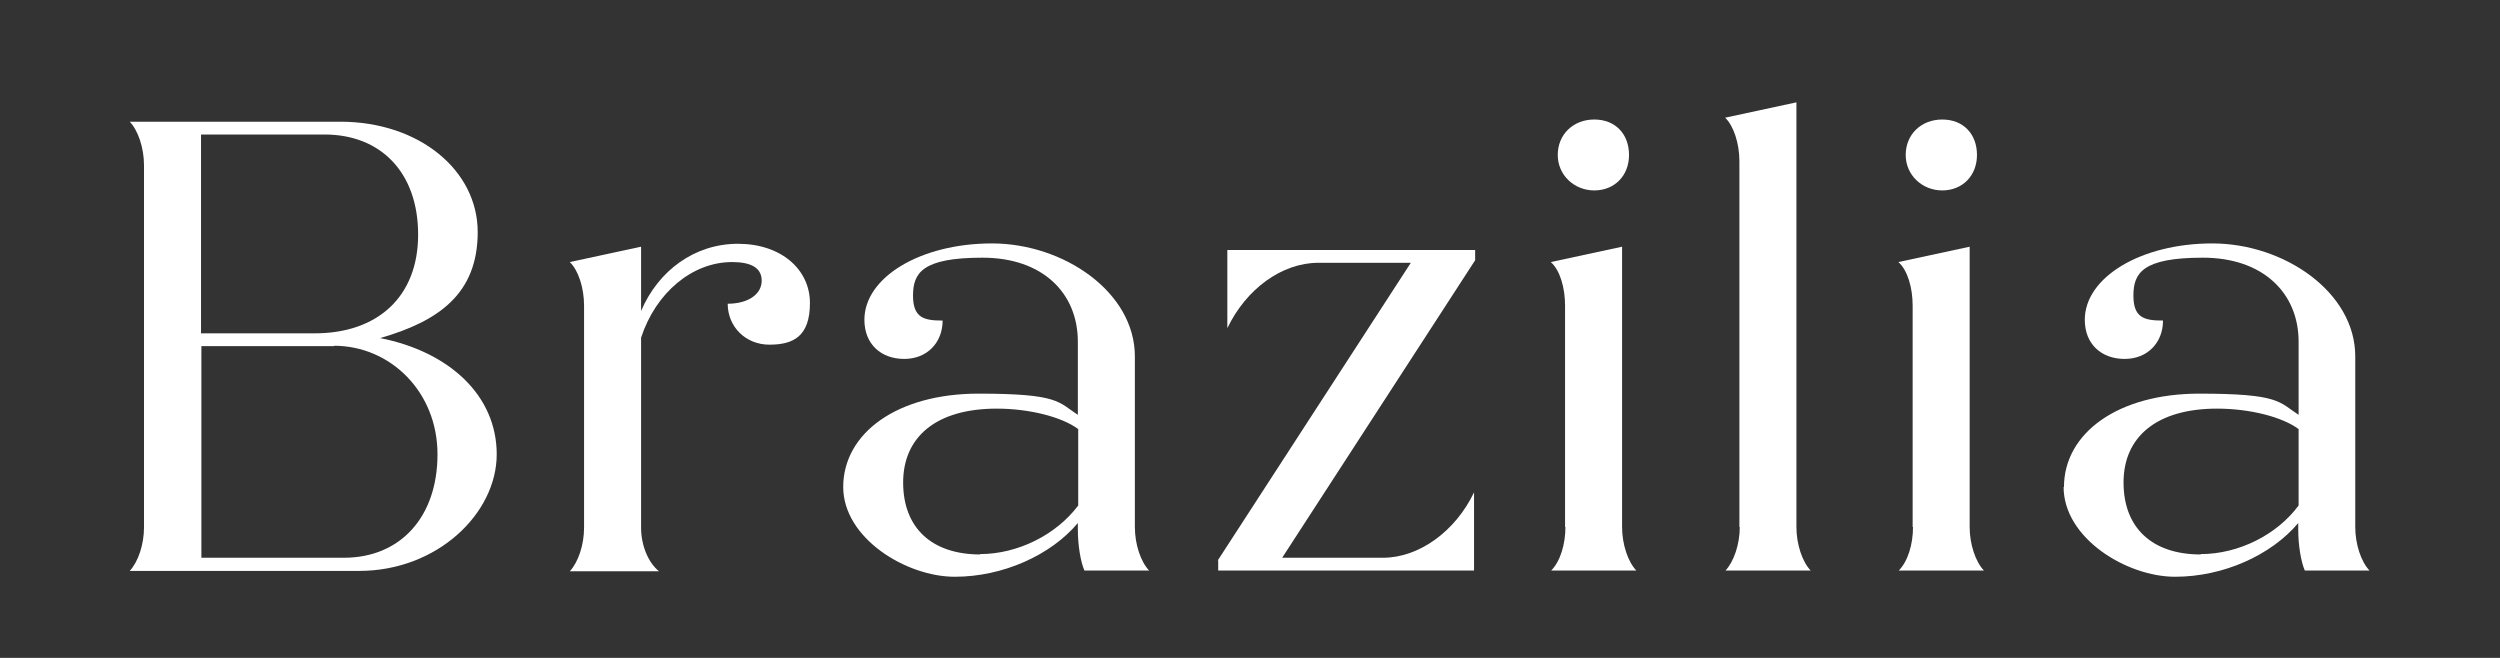
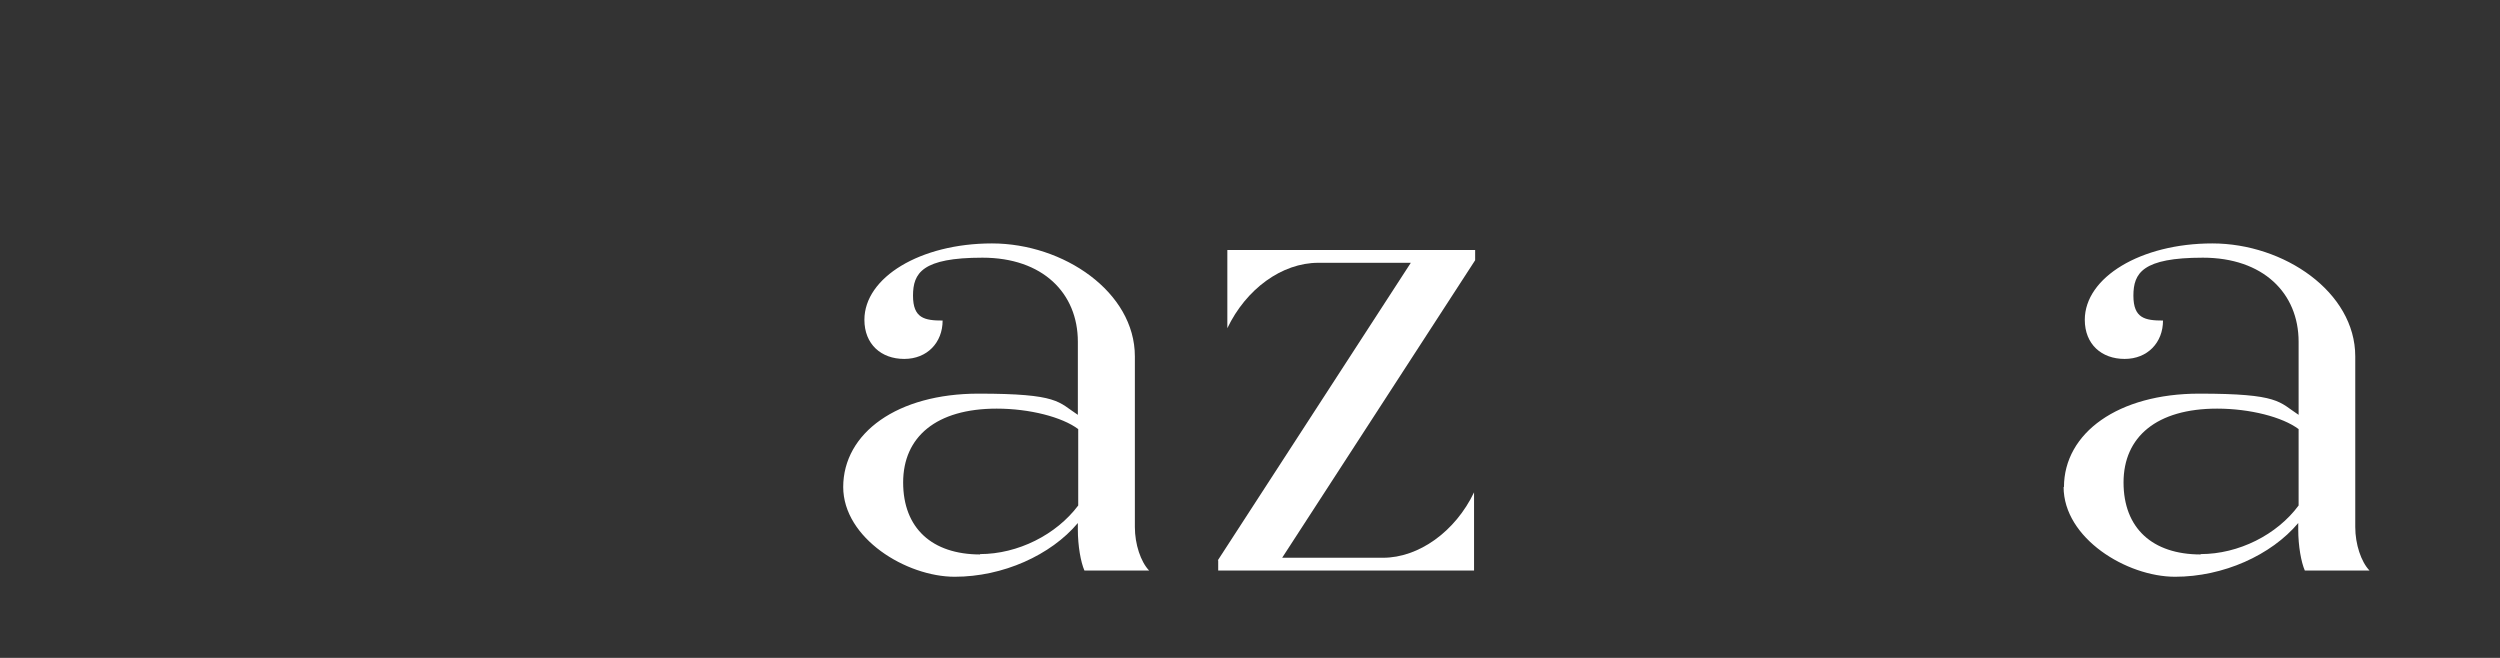
<svg xmlns="http://www.w3.org/2000/svg" id="Layer_1" version="1.1" viewBox="0 0 684 180">
  <rect x="0" y="0" width="684" height="180" fill="#333333" stroke="none" />
  <defs>
    <style>
      .st0 {
        fill: #fff;
      }
    </style>
  </defs>
-   <path class="st0" d="M39.4,144.2V45.2c0-4.7-1.6-9.5-3.9-11.9h57.6c21.6,0,37.6,13.3,37.6,30.2s-10.7,24.4-26.7,29c18.8,3.7,31.9,15.6,31.9,31.8s-16.3,31.9-37.6,31.9h-62.8c2.3-2.5,3.9-7.2,3.9-11.9h0ZM55,36.8v54.4h31.1c17.2,0,28.3-10,28.3-27s-10.2-27.4-25.6-27.4h-33.7ZM91.4,94.7h-36.3v57.9h39c15.4,0,25.6-11.1,25.6-28.3s-13-29.7-28.3-29.7h0Z" />
-   <path class="st0" d="M159.8,144.2v-60.6c0-4.9-1.6-9.7-3.9-11.9l19.5-4.2v17.6c4.7-11.1,14.7-18.4,26.5-18.4s19.7,7,19.7,16.2-4.6,11.4-11.1,11.4-11.4-4.9-11.4-11.2c5.6,0,9.3-2.6,9.3-6.3s-3.2-5.1-8.1-5.1c-10.9,0-20.9,8.4-24.9,20.7v52c0,4.7,1.9,9.5,4.9,11.9h-24.4c2.3-2.5,3.9-7.2,3.9-11.9h0Z" />
  <path class="st0" d="M230.7,133.3c0-14.9,14.9-25.6,37-25.6s21.8,2.3,27.2,5.8v-20c0-13.3-9.6-23-26.1-23s-19,4.2-19,10.4,3.2,6.8,8.1,6.8c0,6-4.2,10.5-10.5,10.5s-10.9-4-10.9-10.7c0-11.6,15.3-20.9,34.9-20.9s39.1,13.3,39.1,30.9v46.7c0,4.7,1.6,9.5,3.9,11.9h-17.7c-1-2.3-1.8-6.7-1.8-11.2v-1.8c-7.4,8.8-20.5,14.7-33.7,14.7s-30.5-10.5-30.5-24.6h0ZM268.1,151.6c10.4,0,20.9-5.3,26.9-13.3v-20.9c-4.4-3.3-13.3-5.6-22.3-5.6-16.5,0-25.6,7.7-25.6,20.2s7.9,19.7,21.1,19.7h0Z" />
  <path class="st0" d="M333.2,153.3l52.8-81.4h-25.3c-10,0-19.8,7.2-24.9,17.9v-21.4h67.8v2.8l-52.8,81.4h27.6c9.8,0,19.8-7.2,24.9-17.9v21.4h-70v-2.8h0Z" />
-   <path class="st0" d="M428.2,144.2v-60.6c0-4.9-1.4-9.7-3.9-11.9l19.5-4.2v76.7c0,4.7,1.6,9.5,3.9,11.9h-23.3c2.5-2.5,3.9-7.2,3.9-11.9h0ZM426.2,42.4c0-5.6,4.2-9.7,10-9.7s9.5,4,9.5,9.7-4,9.7-9.5,9.7-10-4.2-10-9.7Z" />
-   <path class="st0" d="M475.9,144.2V44.1c0-4.9-1.6-9.7-3.9-11.9l19.5-4.2v116.2c0,4.7,1.6,9.5,3.9,11.9h-23.3c2.3-2.5,3.9-7.2,3.9-11.9h0Z" />
-   <path class="st0" d="M523.3,144.2v-60.6c0-4.9-1.4-9.7-3.9-11.9l19.5-4.2v76.7c0,4.7,1.6,9.5,3.9,11.9h-23.3c2.5-2.5,3.9-7.2,3.9-11.9h0ZM521.4,42.4c0-5.6,4.2-9.7,10-9.7s9.5,4,9.5,9.7-4,9.7-9.5,9.7-10-4.2-10-9.7Z" />
  <path class="st0" d="M564.7,133.3c0-14.9,14.9-25.6,37-25.6s21.8,2.3,27.2,5.8v-20c0-13.3-9.7-23-26.2-23s-19,4.2-19,10.4,3.2,6.8,8.1,6.8c0,6-4.2,10.5-10.5,10.5s-10.9-4-10.9-10.7c0-11.6,15.3-20.9,34.9-20.9s39.1,13.3,39.1,30.9v46.7c0,4.7,1.6,9.5,3.9,11.9h-17.7c-1-2.3-1.8-6.7-1.8-11.2v-1.8c-7.4,8.8-20.5,14.7-33.7,14.7s-30.5-10.5-30.5-24.6h0ZM602.1,151.6c10.4,0,20.9-5.3,26.8-13.3v-20.9c-4.4-3.3-13.3-5.6-22.3-5.6-16.5,0-25.6,7.7-25.6,20.2s7.9,19.7,21.1,19.7h0Z" />
</svg>